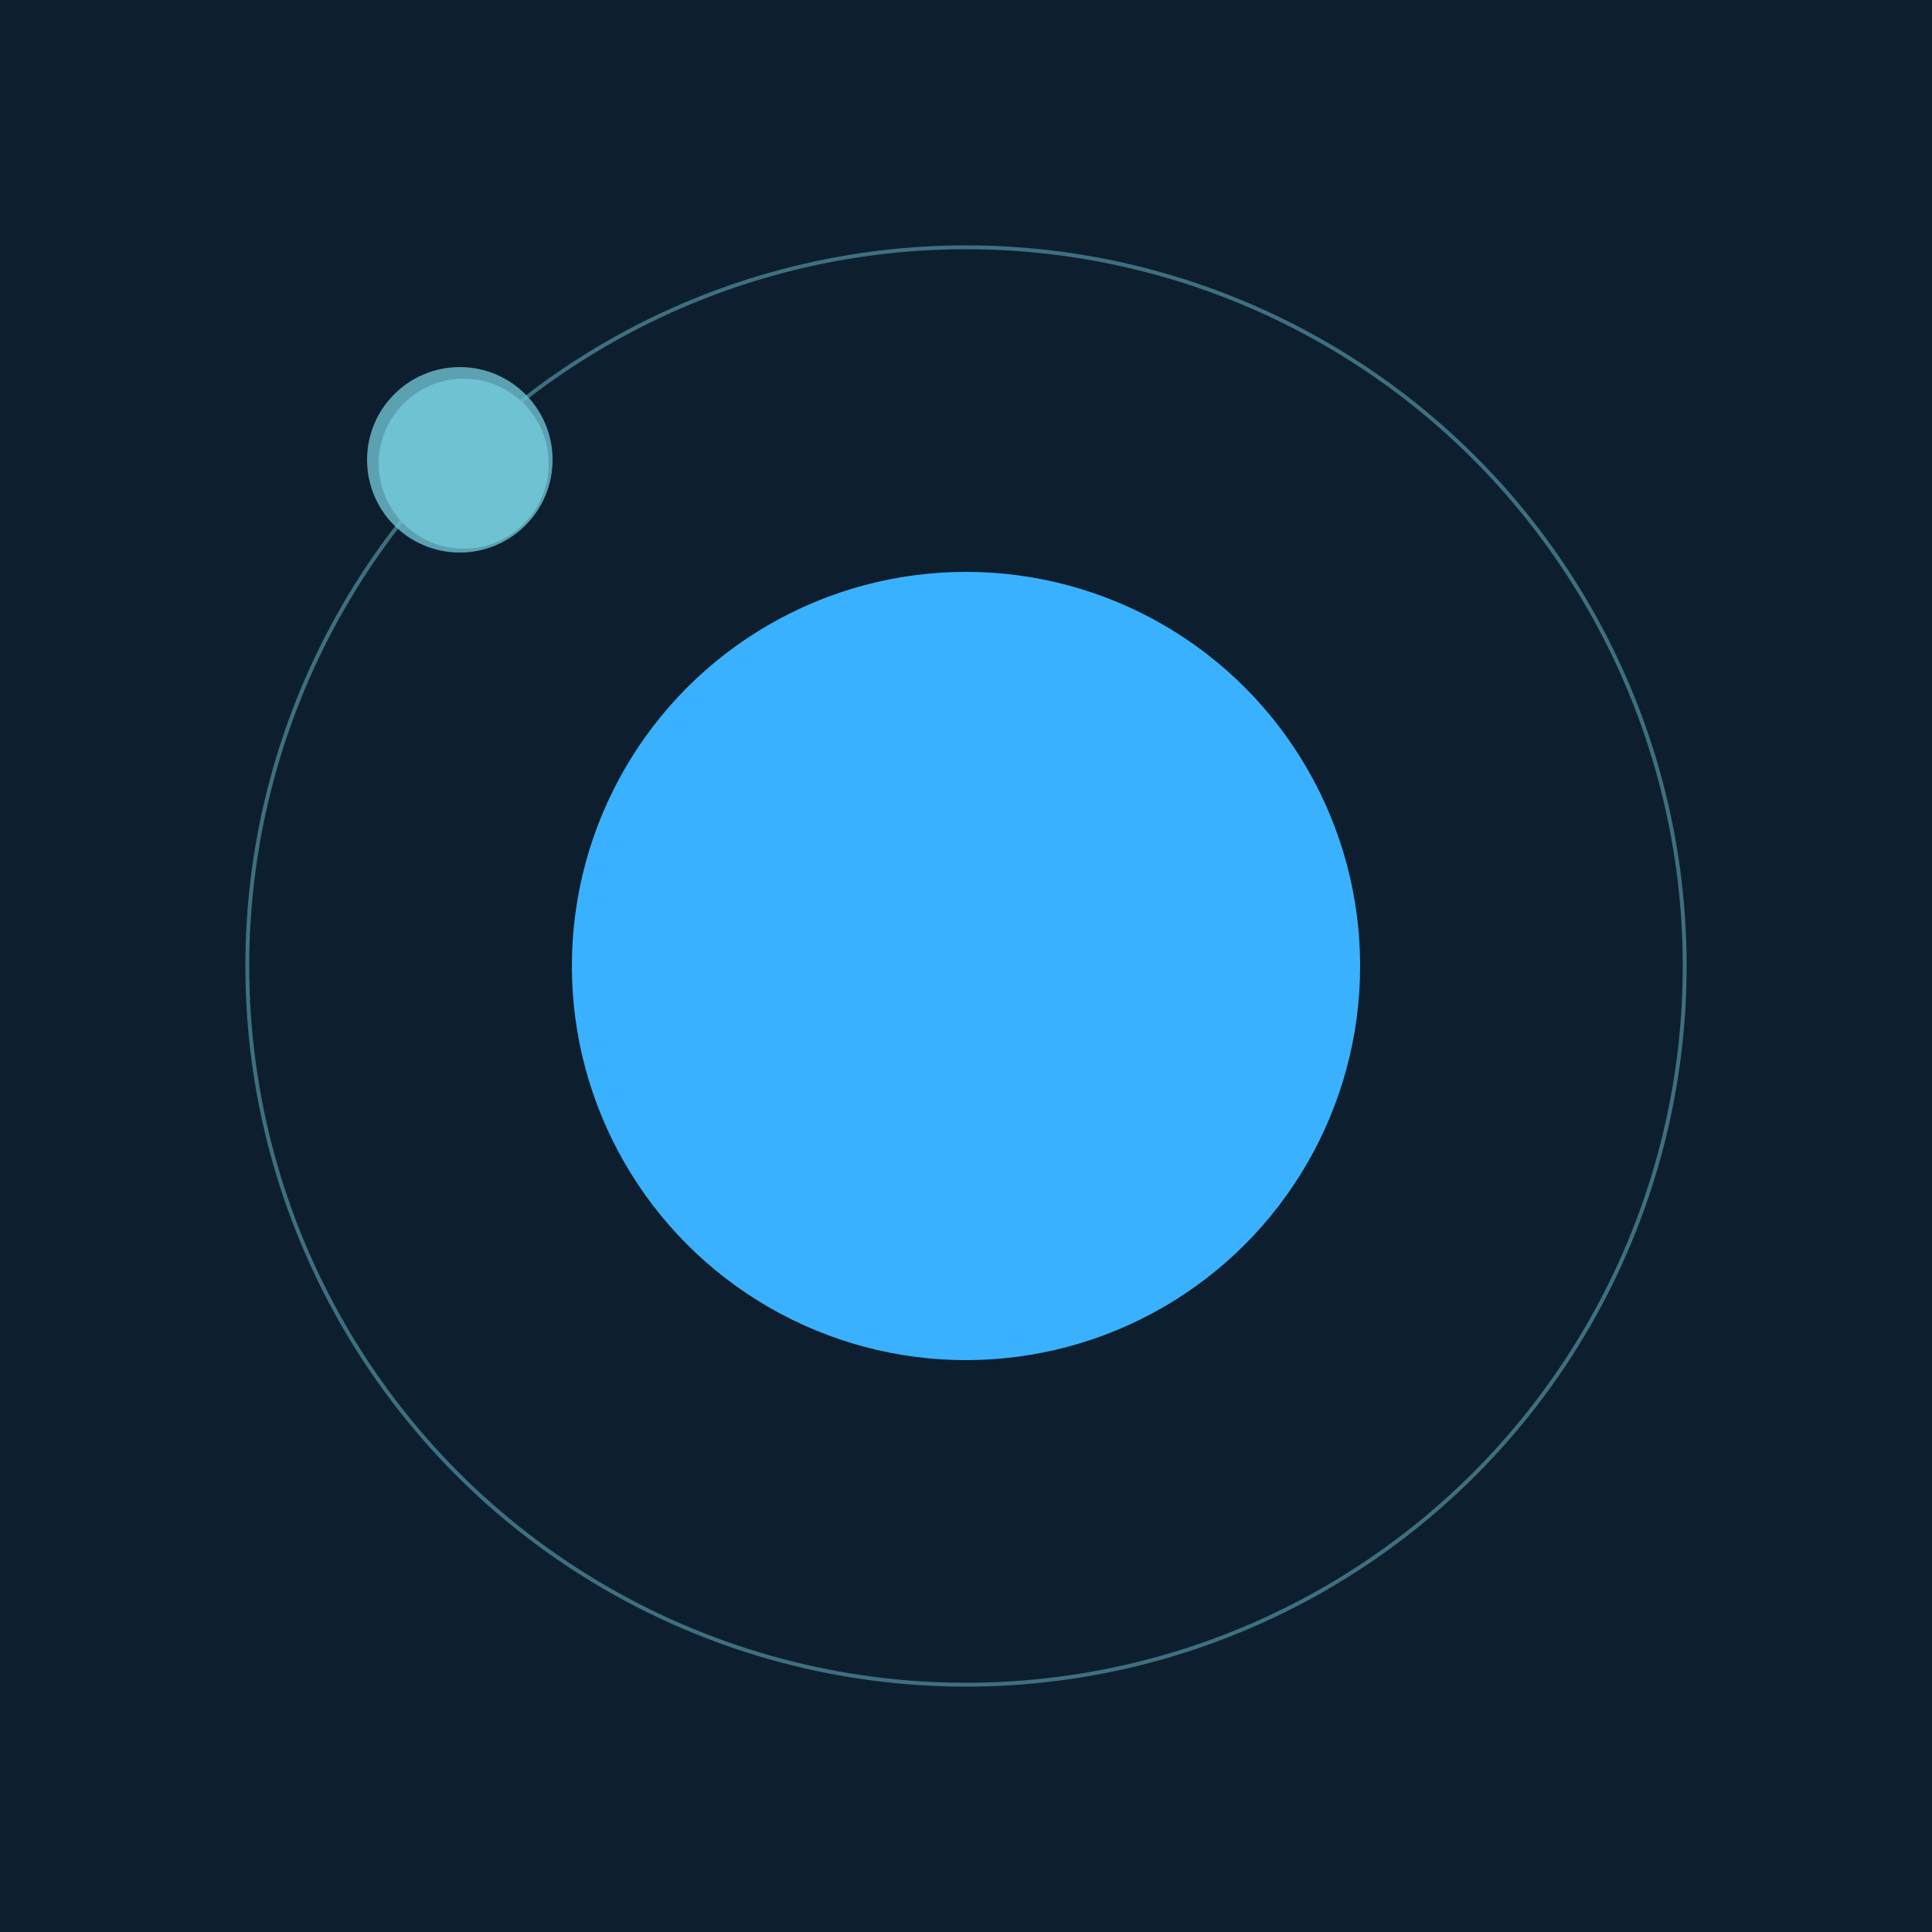
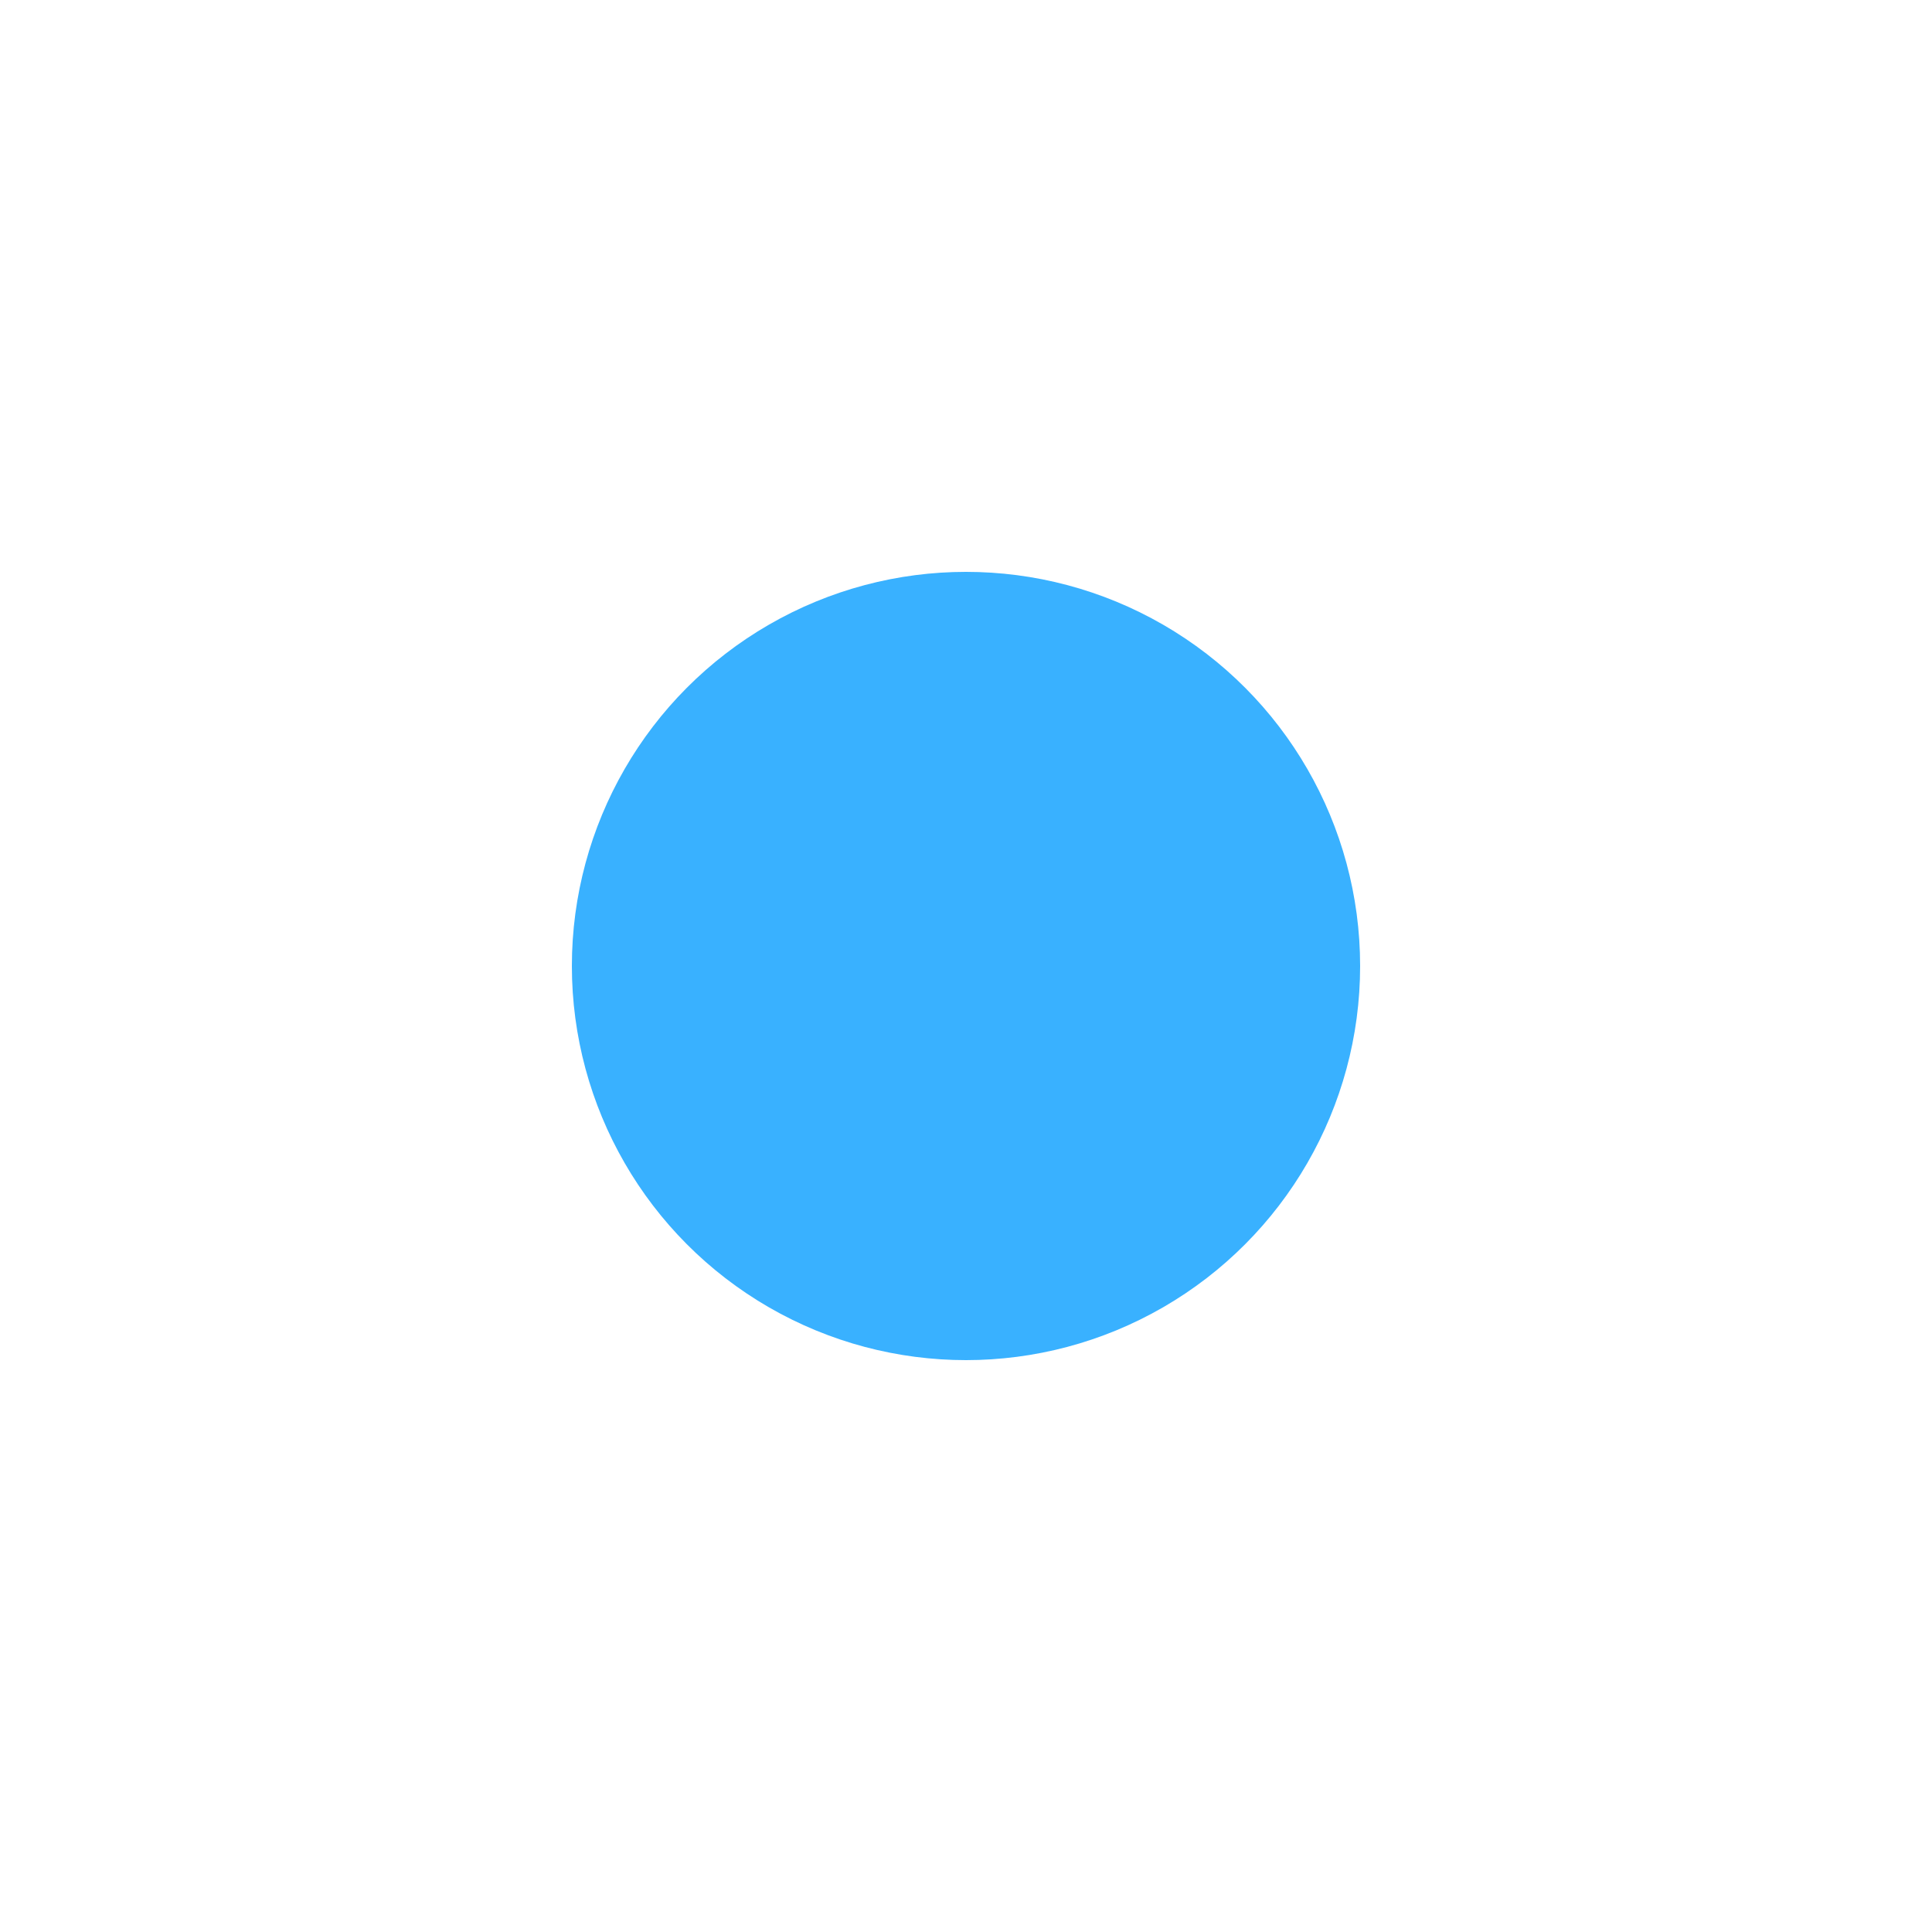
<svg xmlns="http://www.w3.org/2000/svg" width="500" height="500" viewBox="0 0 500 500">
-   <rect width="500" height="500" fill="#0D1F2F" />
  <circle cx="250" cy="250" r="102" fill="#39B1FF" />
-   <circle cx="250" cy="250" r="186" fill="none" stroke="rgba(110,194,210,0.5)" />
  <g>
-     <circle cx="120" cy="120" r="22" fill="rgb(110,194,210)" />
-     <circle cx="119" cy="119" r="24" fill-opacity="0.8" fill="rgb(110,194,210)" />
    <animateTransform attributeName="transform" type="rotate" from="0 250 250" to="360 250 250" dur="6s" repeatCount="indefinite" />
  </g>
</svg>